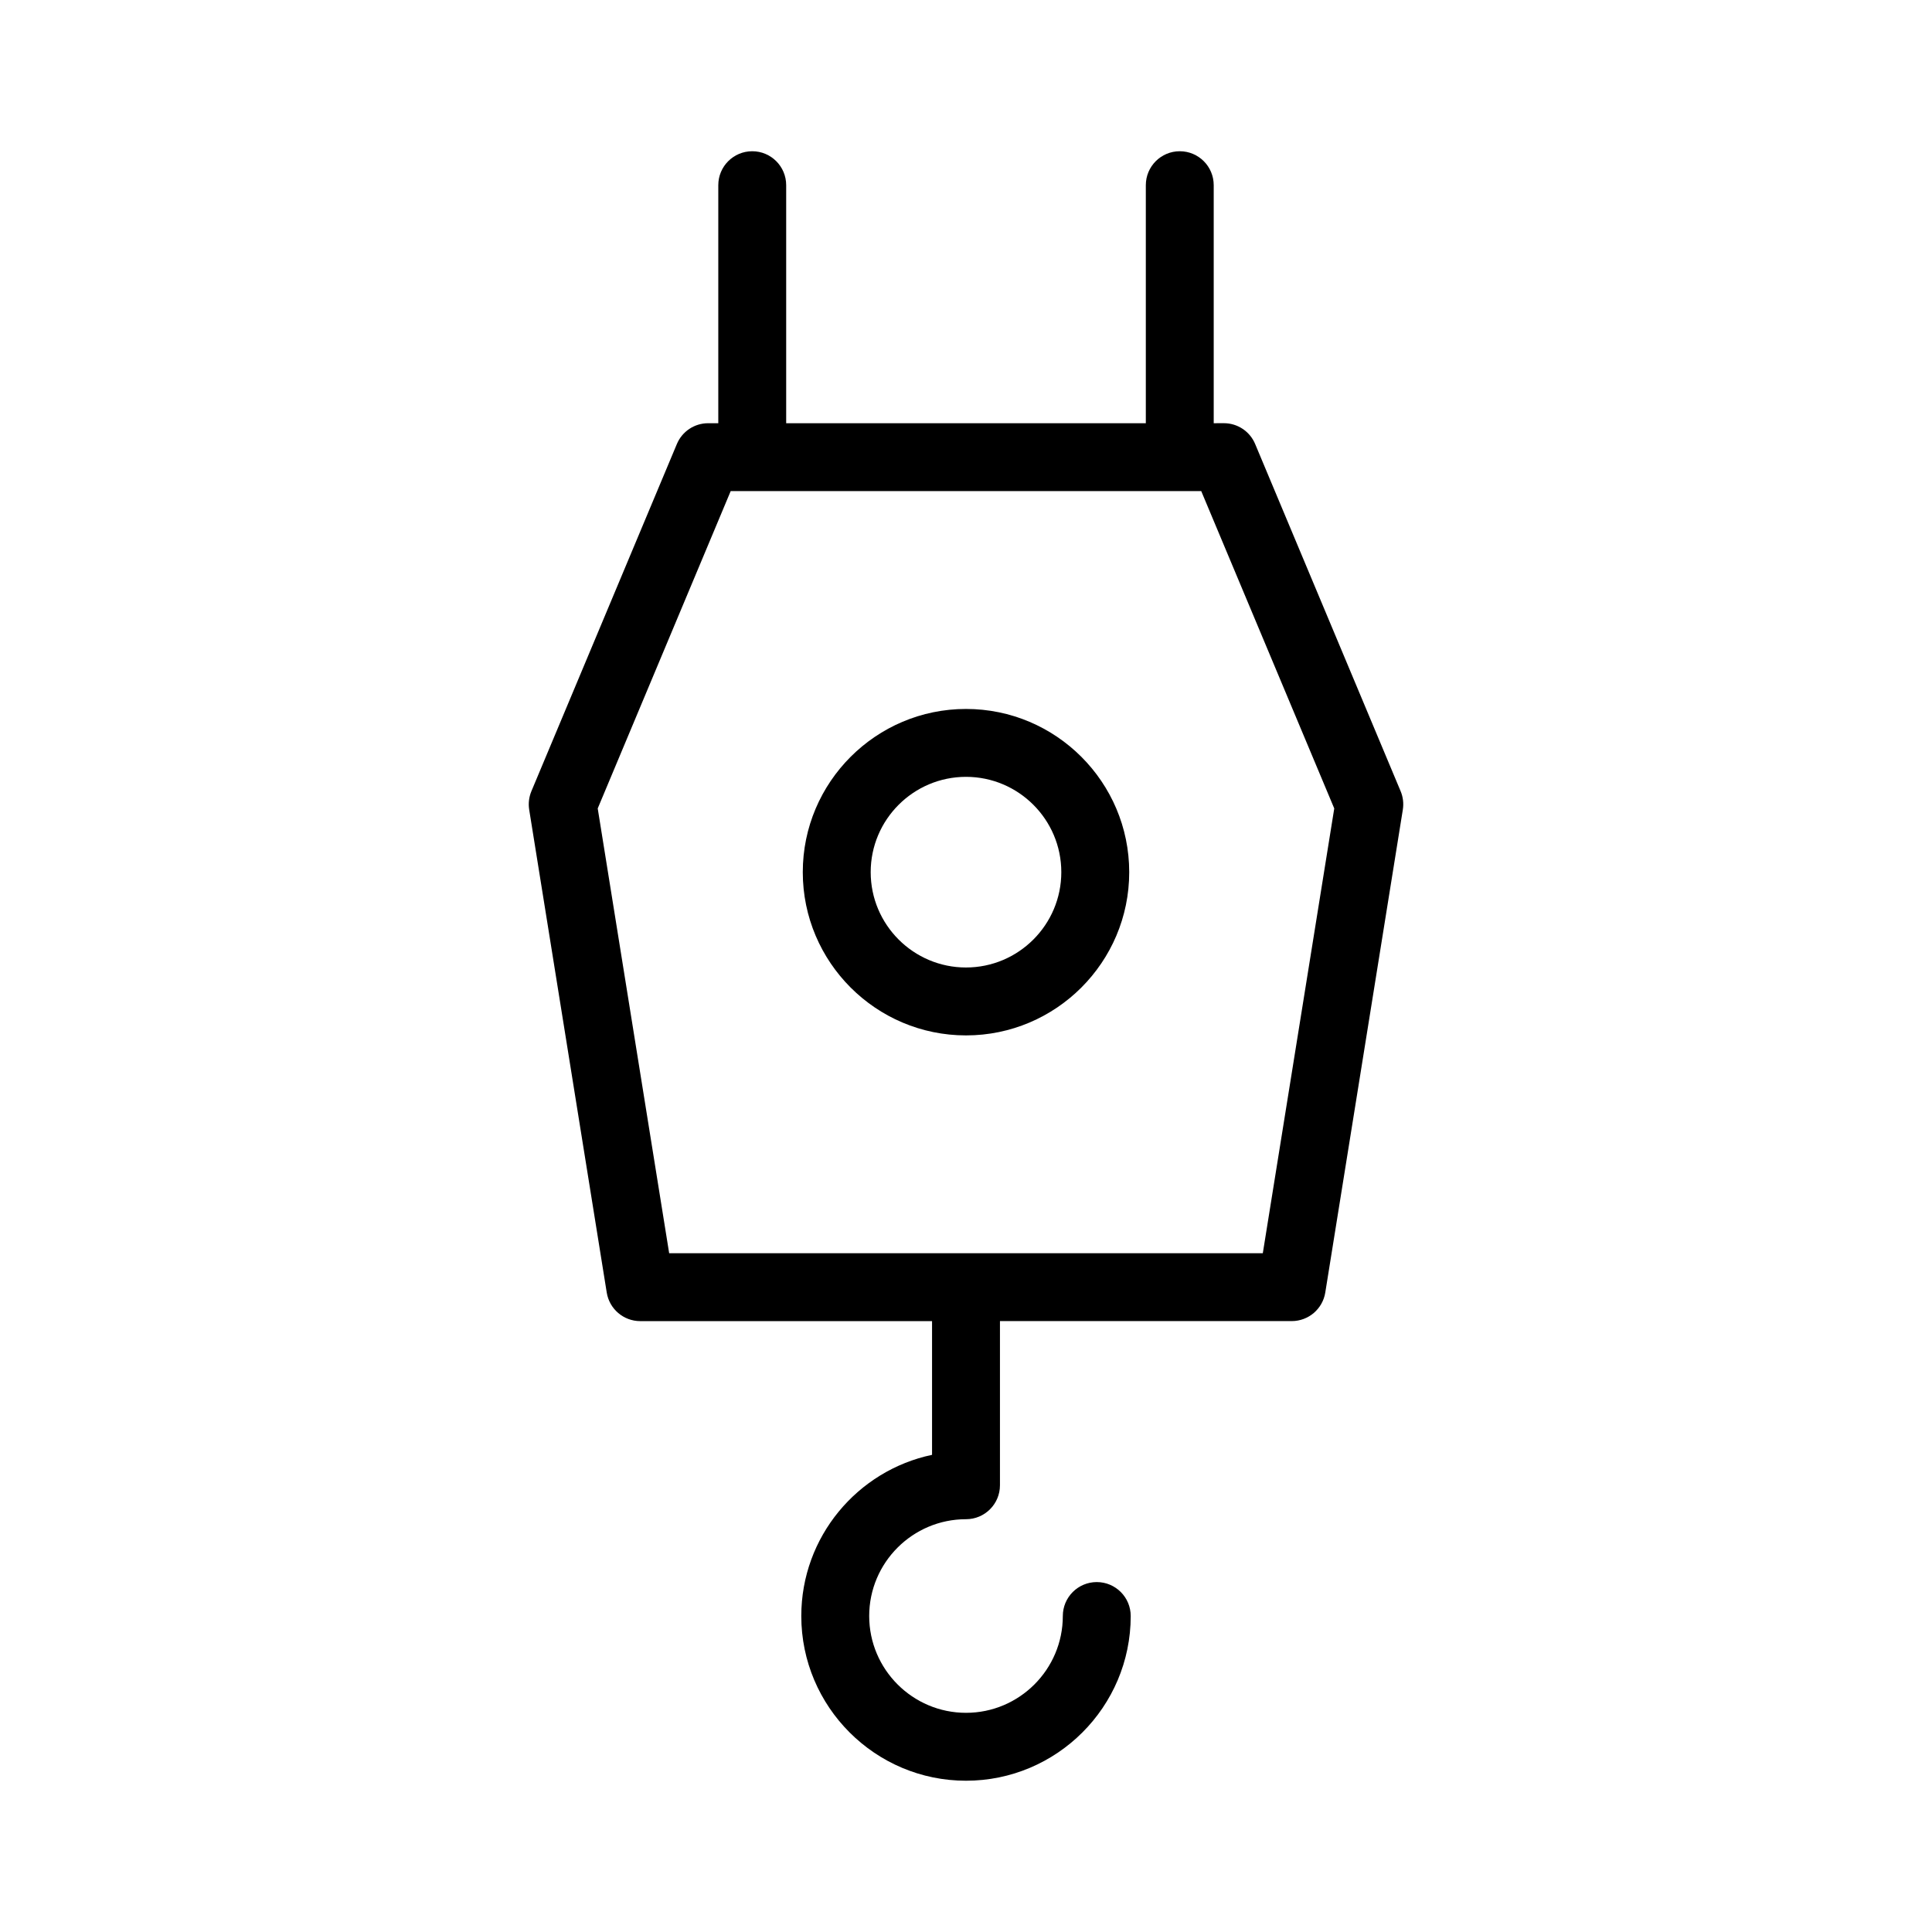
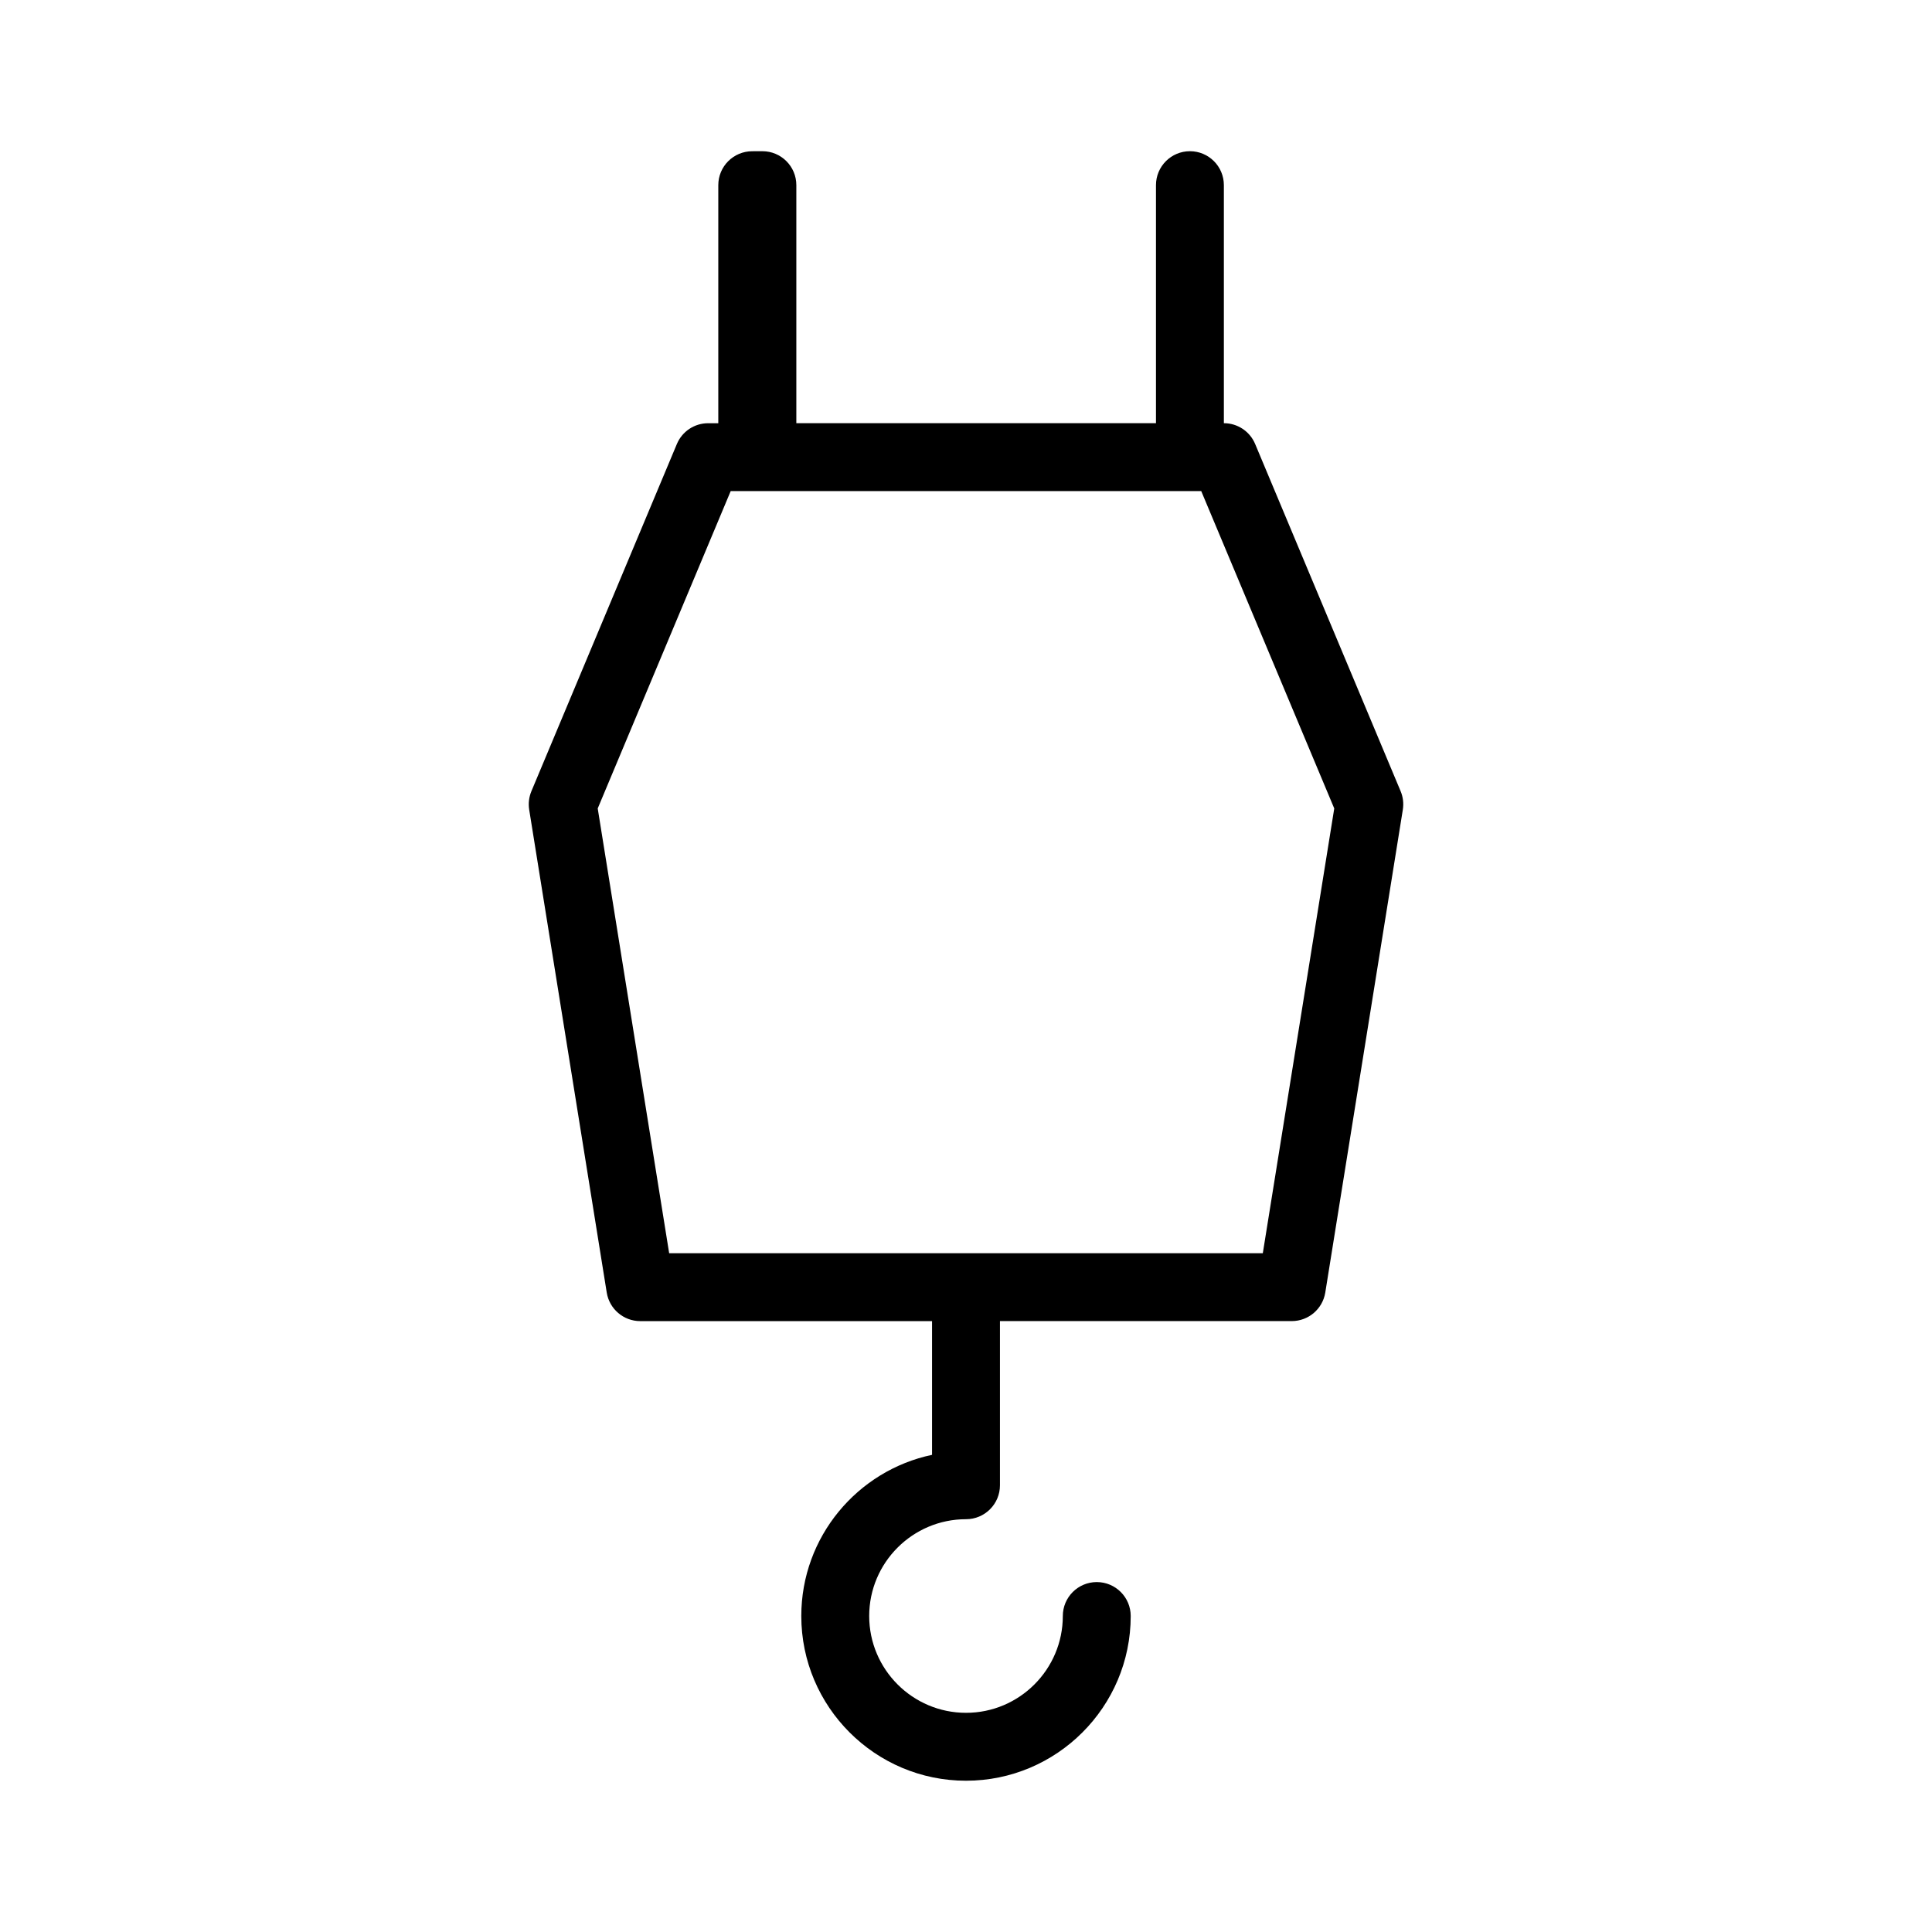
<svg xmlns="http://www.w3.org/2000/svg" fill="#000000" width="800px" height="800px" version="1.1" viewBox="144 144 512 512">
  <g>
-     <path d="m343.35 184.08c-4.973 0-8.996 4.027-8.996 8.996v63.082h-2.688c-3.629 0-6.898 2.176-8.293 5.523l-38.543 91.988c-0.648 1.547-0.852 3.246-0.59 4.902l20.551 127.97c0.703 4.363 4.465 7.57 8.883 7.57l77.328-0.004v35.441c-19.77 4.16-34.652 21.73-34.652 42.715 0.004 24.066 19.586 43.648 43.652 43.648 24.062 0 43.648-19.578 43.648-43.648 0-4.969-4.023-8.996-8.996-8.996s-8.996 4.027-8.996 8.996c-0.004 14.145-11.512 25.652-25.656 25.652s-25.656-11.508-25.656-25.656c0-14.141 11.508-25.652 25.656-25.652 4.973 0 8.996-4.027 8.996-8.996v-43.508h77.332c4.418 0 8.18-3.207 8.883-7.57l20.551-127.97c0.262-1.656 0.062-3.356-0.59-4.902l-38.543-91.988c-1.398-3.348-4.664-5.523-8.293-5.523l-2.691 0.008v-63.082c0-4.969-4.023-8.996-8.996-8.996-4.973 0-8.996 4.027-8.996 8.996v63.082h-95.309v-63.082c0-4.969-4.023-8.996-8.996-8.996zm154.24 174.17-18.934 117.87-157.32-0.004-18.934-117.87 35.238-84.098h124.7z" />
-     <path d="m400 331.88c-23.852 0-43.254 19.402-43.254 43.254 0 23.852 19.398 43.258 43.254 43.258 23.852 0 43.254-19.402 43.254-43.258-0.004-23.852-19.402-43.254-43.254-43.254zm0 68.516c-13.926 0-25.258-11.332-25.258-25.262-0.004-13.934 11.332-25.262 25.258-25.262s25.258 11.328 25.258 25.258c0 13.934-11.332 25.266-25.258 25.266z" />
+     <path d="m343.35 184.08c-4.973 0-8.996 4.027-8.996 8.996v63.082h-2.688c-3.629 0-6.898 2.176-8.293 5.523l-38.543 91.988c-0.648 1.547-0.852 3.246-0.59 4.902l20.551 127.97c0.703 4.363 4.465 7.57 8.883 7.57l77.328-0.004v35.441c-19.77 4.16-34.652 21.73-34.652 42.715 0.004 24.066 19.586 43.648 43.652 43.648 24.062 0 43.648-19.578 43.648-43.648 0-4.969-4.023-8.996-8.996-8.996s-8.996 4.027-8.996 8.996c-0.004 14.145-11.512 25.652-25.656 25.652s-25.656-11.508-25.656-25.656c0-14.141 11.508-25.652 25.656-25.652 4.973 0 8.996-4.027 8.996-8.996v-43.508h77.332c4.418 0 8.18-3.207 8.883-7.57l20.551-127.97c0.262-1.656 0.062-3.356-0.59-4.902l-38.543-91.988c-1.398-3.348-4.664-5.523-8.293-5.523v-63.082c0-4.969-4.023-8.996-8.996-8.996-4.973 0-8.996 4.027-8.996 8.996v63.082h-95.309v-63.082c0-4.969-4.023-8.996-8.996-8.996zm154.24 174.17-18.934 117.87-157.32-0.004-18.934-117.87 35.238-84.098h124.7z" />
  </g>
</svg>